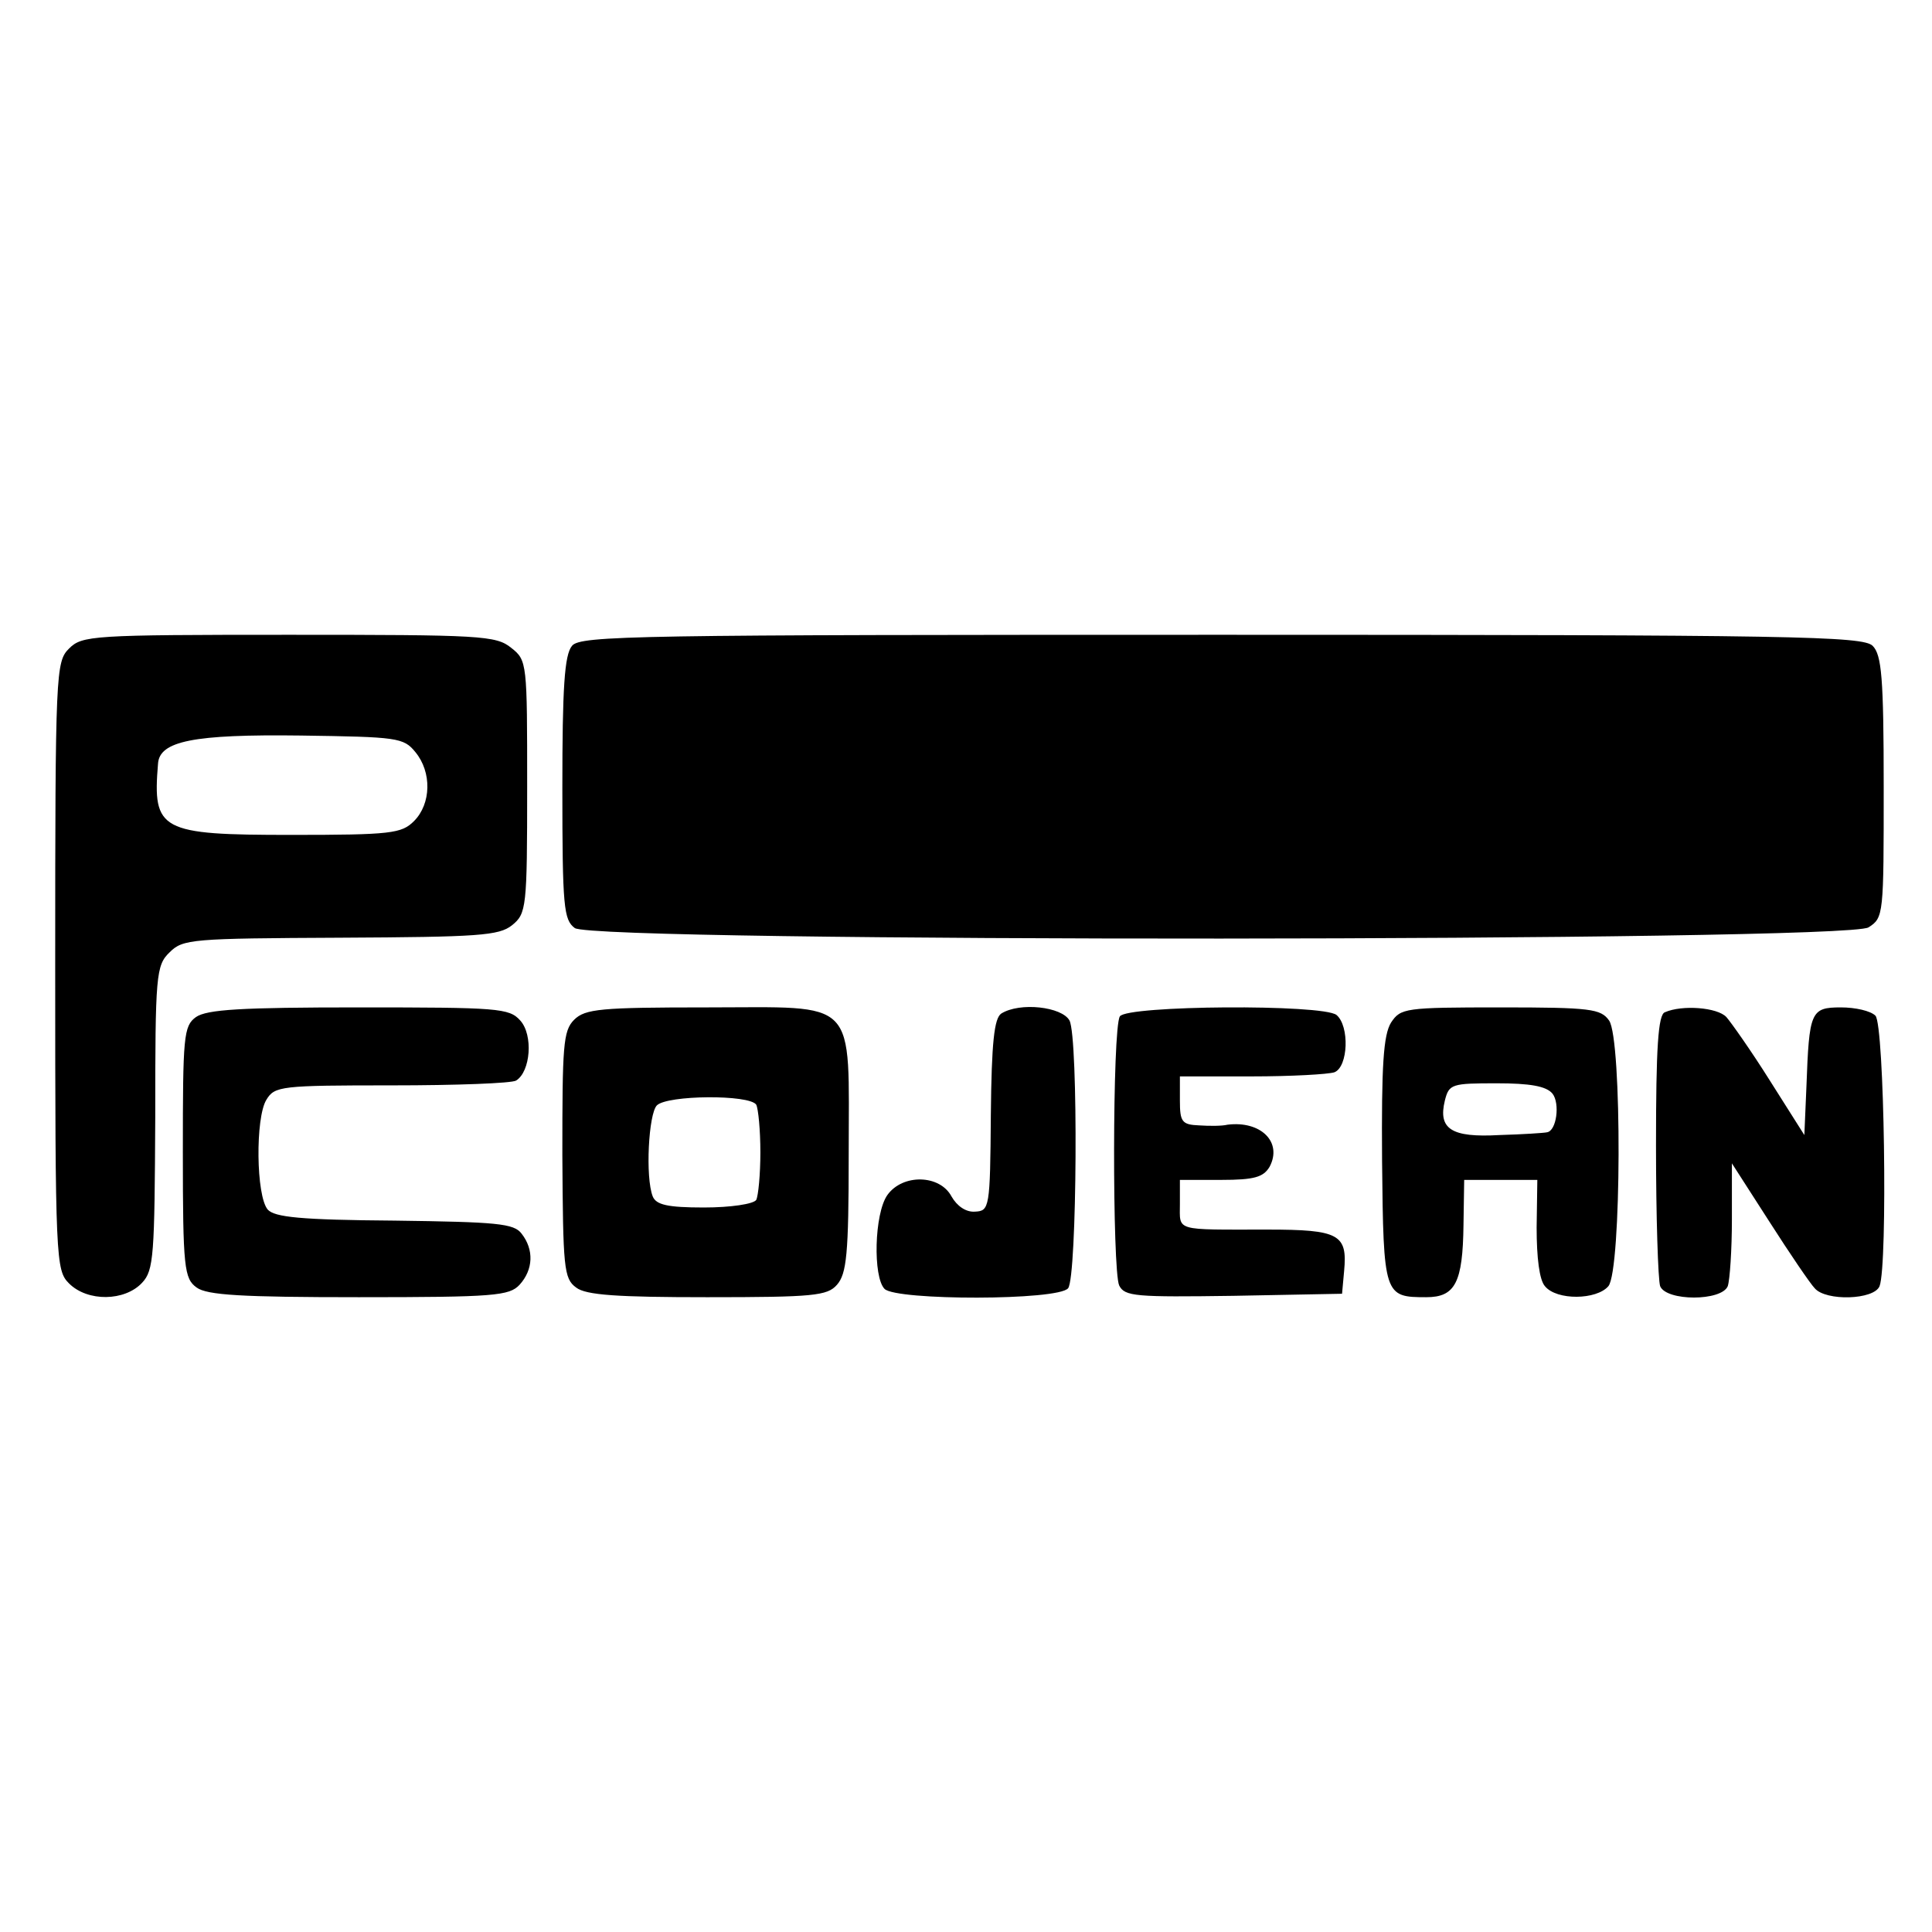
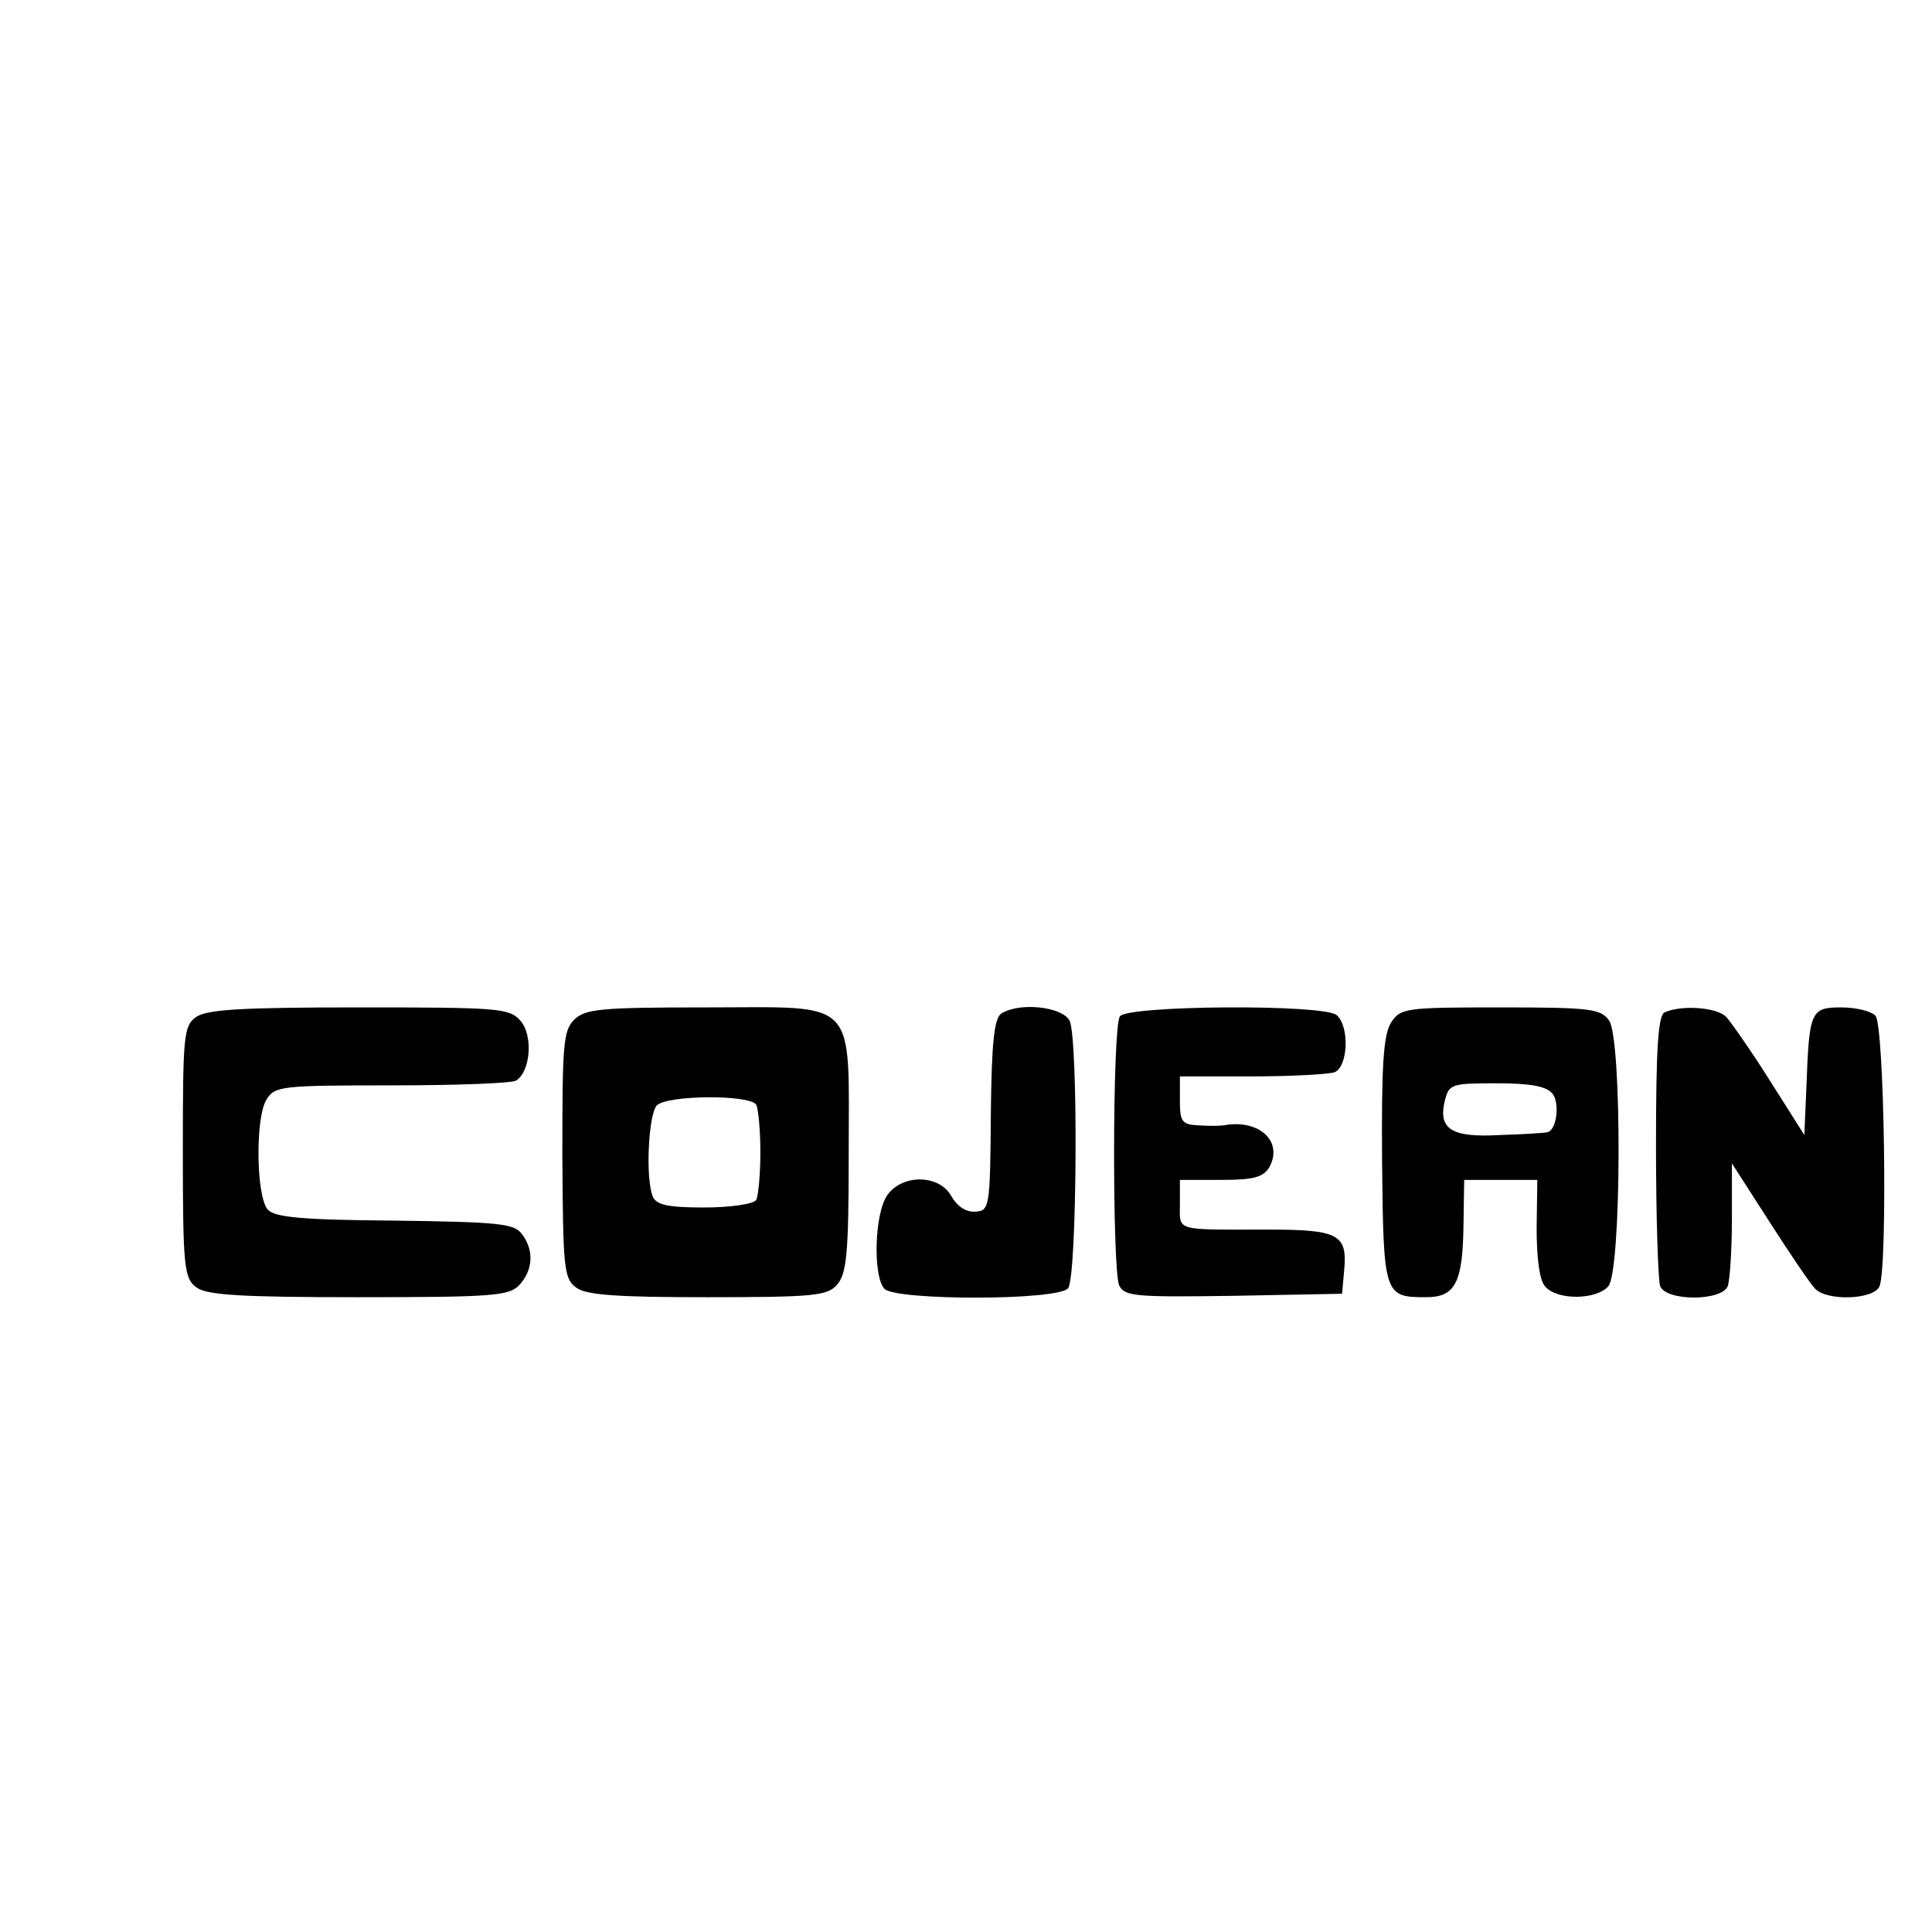
<svg xmlns="http://www.w3.org/2000/svg" version="1" width="373.333" height="373.333" viewBox="0 0 280 280">
-   <path d="M10 94c-1.9 1.9-2 3.3-2 46s.1 44.1 2 46c2.7 2.7 8.1 2.6 10.6-.1 1.7-1.8 1.8-4 1.9-23.9 0-20.7.1-22.1 2.1-24 1.9-1.9 3.2-2 24.7-2.1 20.1-.1 23-.3 24.9-1.8 2.1-1.7 2.2-2.5 2.2-20.1 0-17.9 0-18.3-2.3-20.1-2.2-1.8-4.4-1.9-32.2-1.9-28.6 0-30 .1-31.9 2zm50.2 15c2.4 2.9 2.3 7.5-.2 10-1.8 1.8-3.3 2-17.8 2-19 0-20.1-.6-19.3-10.3.2-3.3 5.1-4.3 20.7-4.1 14 .2 14.9.3 16.6 2.4zM82.9 93.6c-1.1 1.3-1.4 6.1-1.4 20.6 0 17.3.2 19.1 1.8 20.3 2.9 2.1 184.2 2 187.5-.1 2.2-1.4 2.2-1.8 2.2-20.4 0-15.8-.3-19.1-1.6-20.4-1.4-1.4-11.3-1.6-94.3-1.6-85 0-93 .1-94.2 1.6z" />
  <path d="M28.4 147.4c-1.8 1.3-1.9 2.8-1.9 19.6s.2 18.3 2 19.6C30 187.7 35 188 52 188c19.7 0 21.8-.2 23.3-1.8 2-2.2 2.1-5.1.3-7.4-1.1-1.5-3.6-1.7-18.4-1.9-13.7-.1-17.4-.5-18.4-1.6-1.7-2-1.8-13.3-.2-15.9 1.2-2 2.1-2.1 18.2-2.1 9.3 0 17.4-.3 18-.7 2.1-1.3 2.5-6.6.6-8.7-1.6-1.8-3.2-1.9-23.4-1.9-17.1 0-22 .3-23.6 1.4zM83.2 147.8c-1.6 1.6-1.7 3.8-1.7 19.6.1 16.3.2 17.9 2 19.2 1.4 1.1 6 1.4 19 1.4 15.4 0 17.4-.2 18.8-1.8 1.4-1.6 1.7-4.4 1.7-18.8 0-23.1 1.6-21.4-20.6-21.4-15.3 0-17.6.2-19.2 1.8zm26.4 12.3c.3.6.6 3.7.6 6.9s-.3 6.3-.6 6.9c-.4.6-3.7 1.1-7.6 1.1-5.3 0-6.9-.4-7.4-1.6-1.1-2.8-.6-12 .6-13.2 1.5-1.5 13.4-1.6 14.4-.1zM145.1 146.9c-1 .7-1.4 4.1-1.5 14.7-.1 13.5-.2 13.9-2.3 14-1.3.1-2.6-.8-3.4-2.2-1.7-3.2-7.1-3.3-9.3-.2-1.9 2.7-2.1 11.9-.4 13.6 1.7 1.7 25.2 1.7 26.6-.1 1.3-1.6 1.5-36.3.2-38.8-1.1-2-7.2-2.7-9.9-1zM162.3 147.3c-1.1 1.7-1.1 36.8-.1 39 .8 1.6 2.4 1.7 16.6 1.5l15.7-.3.3-3.3c.5-5.3-.7-6-11.1-6-13.6 0-12.7.3-12.7-3.7V171h6c4.8 0 6.1-.4 7-1.9 1.9-3.6-1.3-6.7-6.1-6.1-.8.2-2.6.2-4.1.1-2.5-.1-2.8-.5-2.8-3.6V156h10.4c5.7 0 11.1-.3 12-.6 2-.8 2.2-6.7.3-8.3-2-1.6-30.4-1.4-31.4.2zM201.6 148.2c-1.1 1.8-1.4 6.1-1.3 20.1.2 19.5.3 19.7 6.4 19.7 4.2 0 5.3-2.1 5.4-10.5l.1-6.5h10.6l-.1 6.9c0 4.4.4 7.6 1.2 8.5 1.7 2.1 7.5 2 9.2 0 1.9-2.3 2-35.8.1-38.5-1.2-1.7-2.7-1.9-15.7-1.9-13.9 0-14.5.1-15.9 2.2zm23.4 10.3c1.1 1.4.6 5.4-.8 5.6-.4.1-3.5.3-6.9.4-7 .4-8.9-.9-7.9-5 .6-2.4 1-2.5 7.5-2.5 4.8 0 7.2.4 8.1 1.5zM241.3 146.7c-1 .3-1.3 5.2-1.3 19.3 0 10.4.3 19.5.6 20.4.9 2.2 8.9 2.2 9.8 0 .3-.9.6-5.2.6-9.7v-8.1l5.4 8.4c3 4.7 6 9.1 6.6 9.7 1.6 1.9 8.6 1.7 9.4-.3 1.2-3.1.7-37.9-.6-39.2-.7-.7-2.9-1.2-5-1.2-4.4 0-4.6.6-5 11.5l-.3 7-5-7.9c-2.7-4.3-5.6-8.4-6.3-9.2-1.3-1.4-6.4-1.8-8.9-.7z" />
</svg>